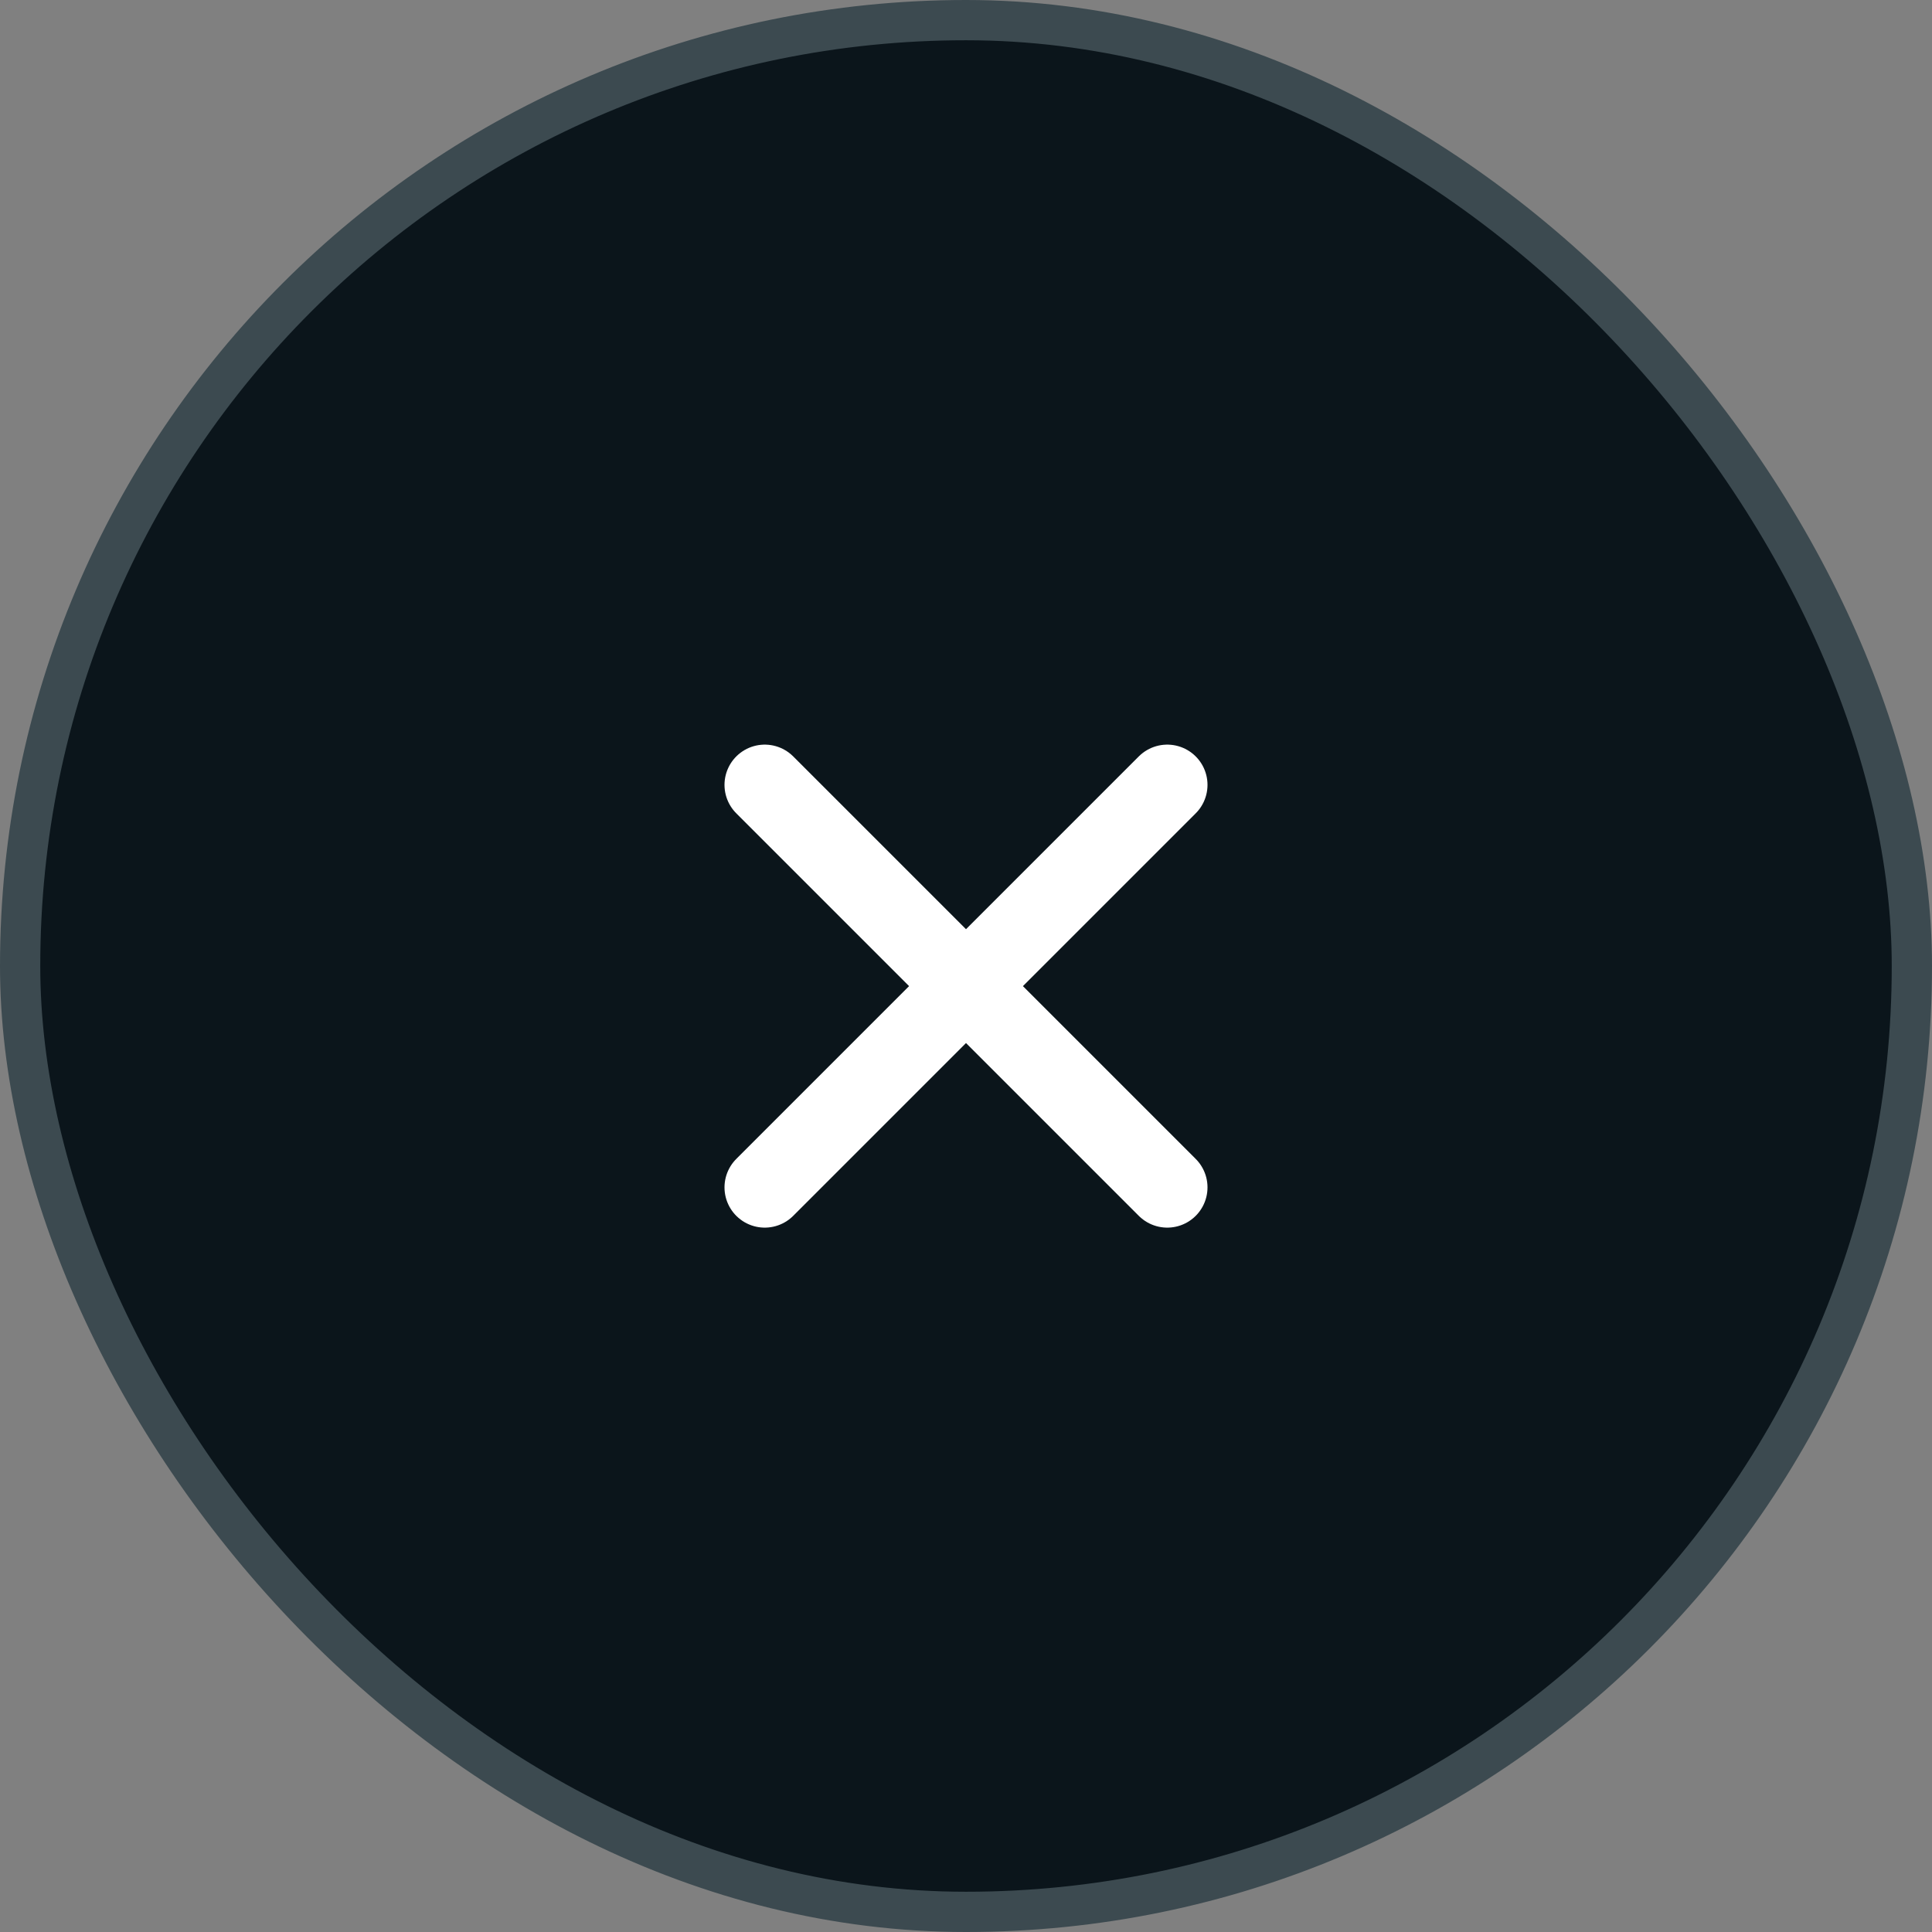
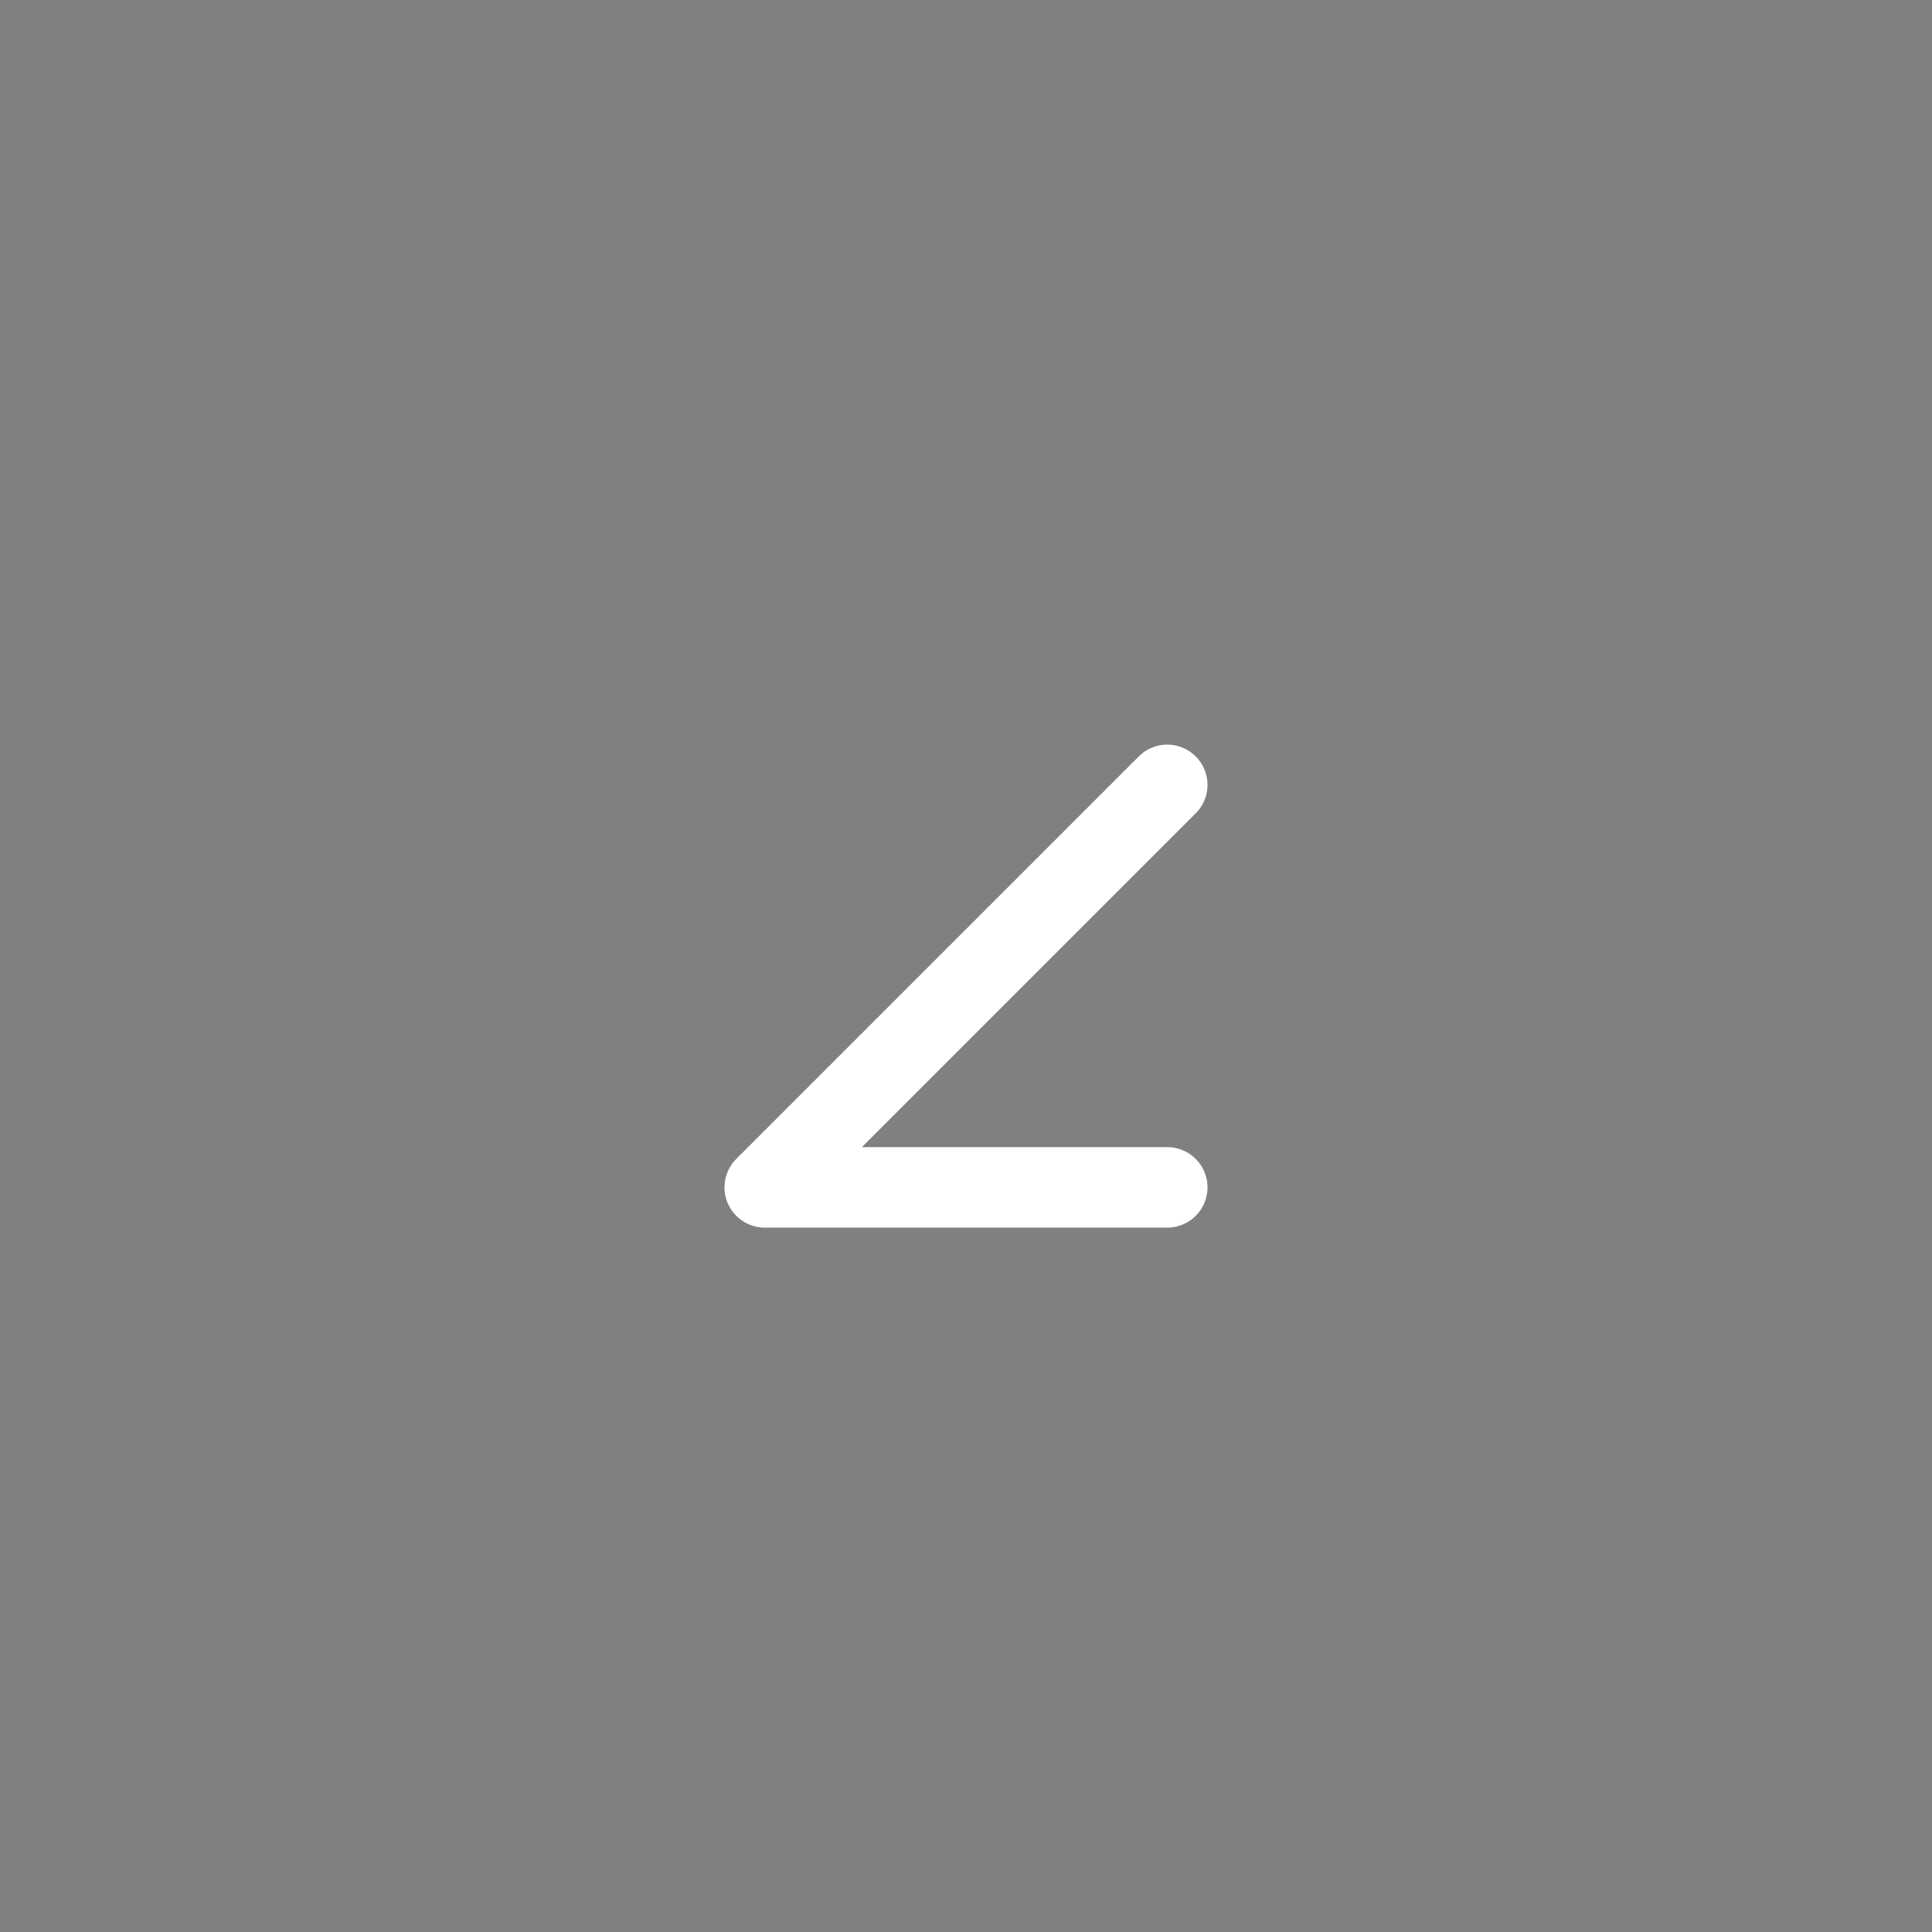
<svg xmlns="http://www.w3.org/2000/svg" width="48" height="48" viewBox="0 0 48 48" fill="none">
  <rect x="0" y="0" width="48" height="48" fill="#808080" stroke="none" />
-   <rect x="0.5" y="0.5" width="47" height="47" rx="23.5" fill="#0B151B" />
-   <rect x="0.5" y="0.5" width="47" height="47" rx="23.5" stroke="#3C4A50" />
-   <path d="M29 19.5L19 29.5M19 19.5L29 29.5" stroke="white" stroke-width="2" stroke-linecap="round" stroke-linejoin="round" />
+   <path d="M29 19.5L19 29.5L29 29.5" stroke="white" stroke-width="2" stroke-linecap="round" stroke-linejoin="round" />
</svg>